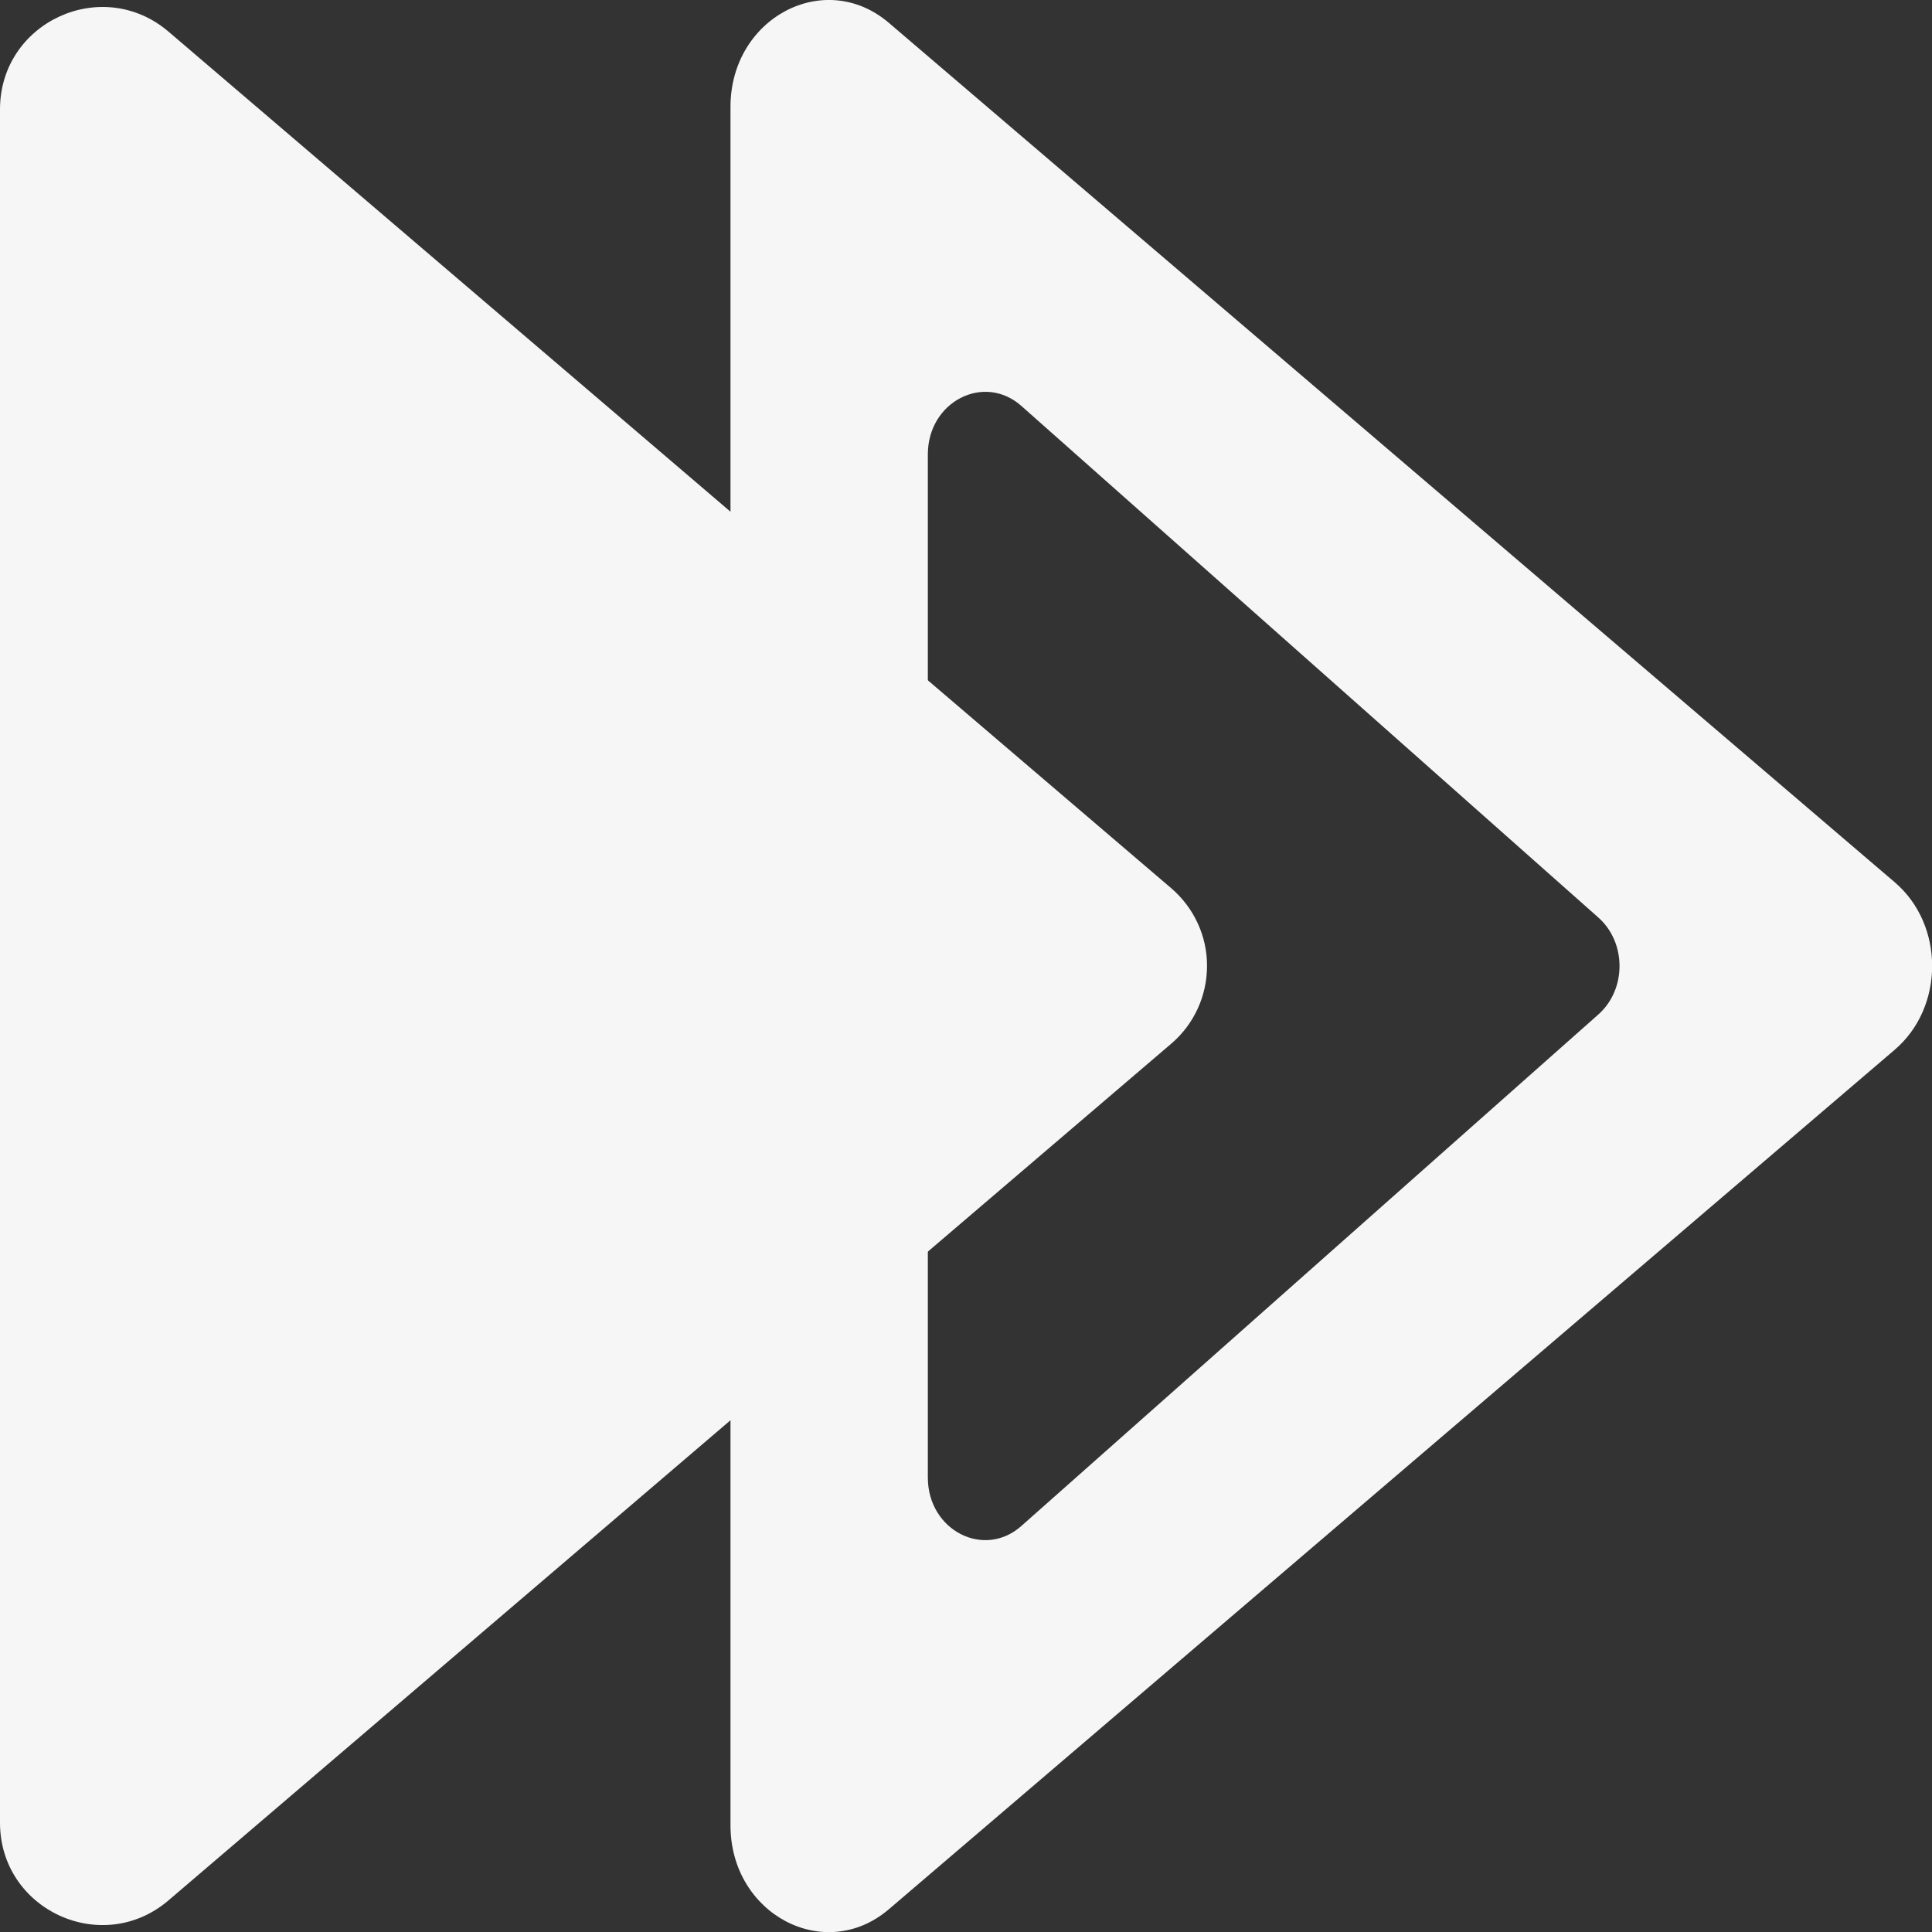
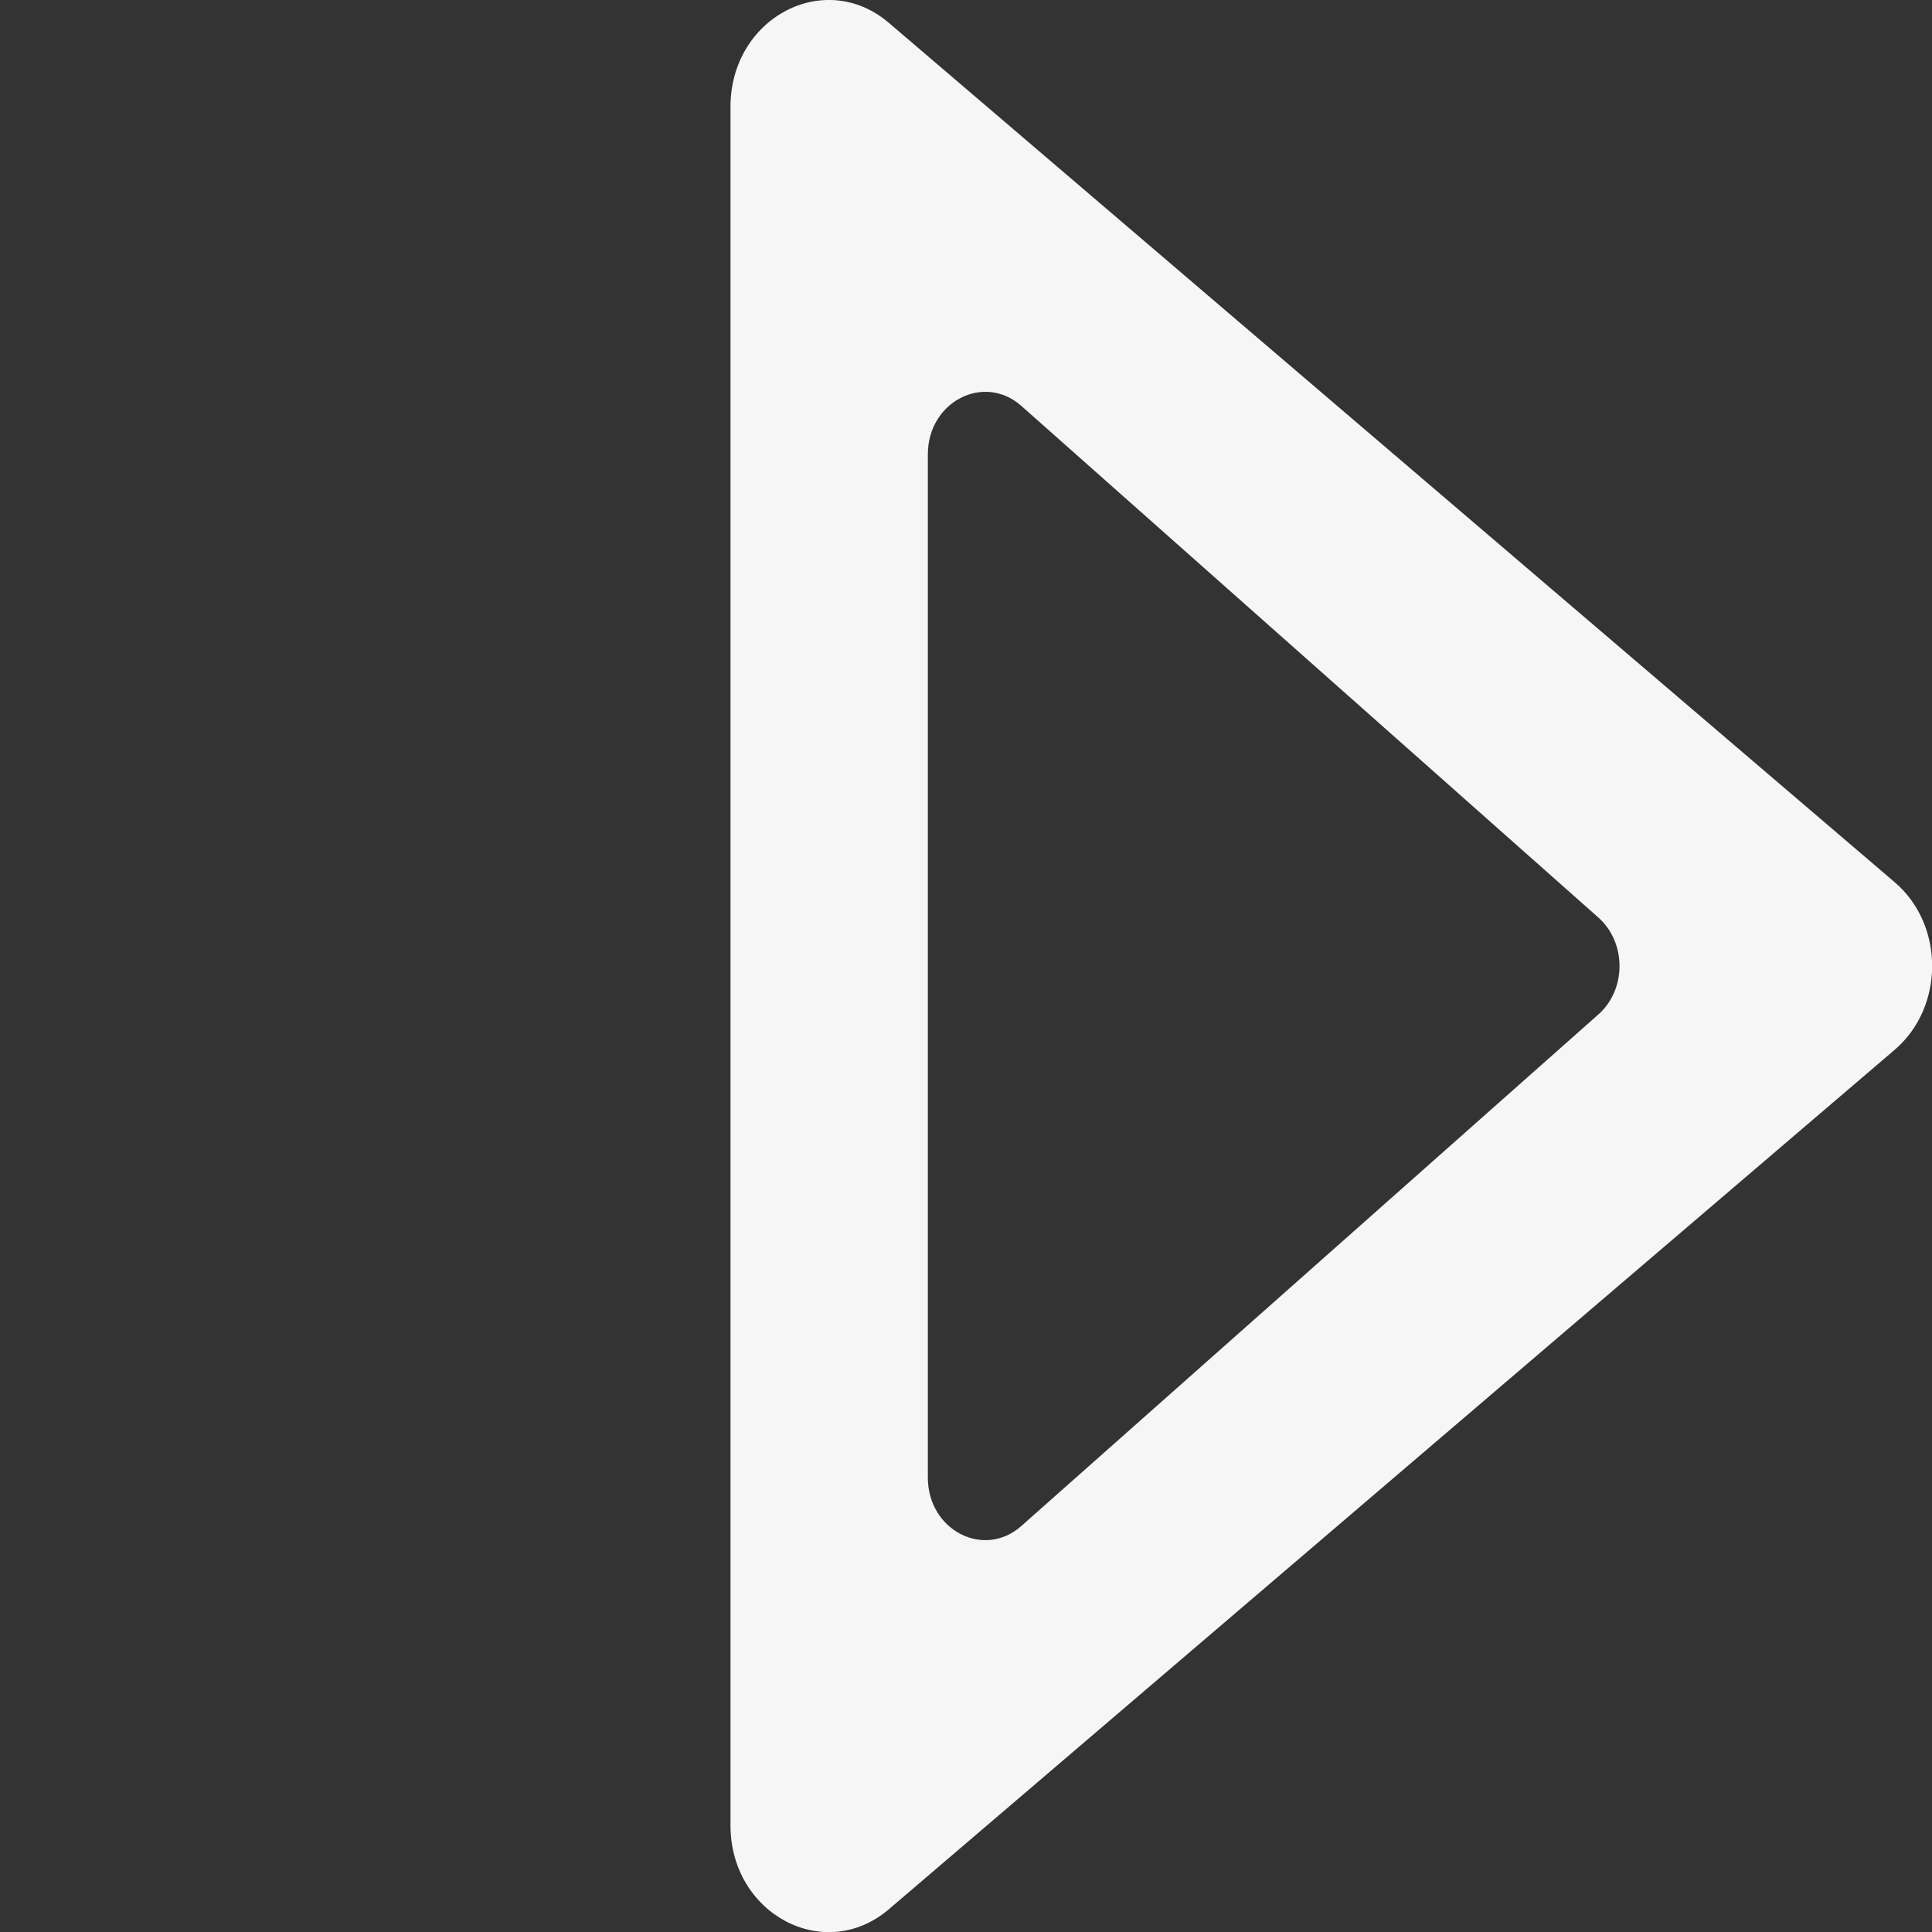
<svg xmlns="http://www.w3.org/2000/svg" width="20" height="20" viewBox="0 0 20 20" fill="none">
  <rect x="0" y="0" width="20" height="20" fill="#333333" stroke="none" />
  <g clip-path="url(#clip0_461_297544)">
    <path d="M19.613 9.132L9.202 0.237C8.537 -0.331 7.562 0.185 7.562 1.106V18.896C7.562 19.816 8.537 20.332 9.202 19.764L19.613 10.868C20.131 10.426 20.131 9.573 19.613 9.132ZM16.547 10.501L10.573 15.797C10.185 16.141 9.605 15.841 9.605 15.296V4.703C9.605 4.159 10.185 3.859 10.573 4.202L16.547 9.499C16.838 9.758 16.838 10.242 16.547 10.501Z" fill="#F6F6F6" />
-     <path d="M12.126 9.196L1.745 0.328C1.057 -0.259 0 0.229 0 1.132V18.869C0 19.771 1.057 20.26 1.745 19.672L12.125 10.804C12.241 10.705 12.334 10.582 12.398 10.443C12.462 10.304 12.495 10.153 12.495 10C12.496 9.848 12.463 9.697 12.399 9.558C12.335 9.419 12.242 9.296 12.126 9.196Z" fill="#F6F6F6" />
  </g>
  <defs>
    <clipPath id="clip0_461_297544">
      <rect width="20" height="20" fill="white" />
    </clipPath>
  </defs>
</svg>